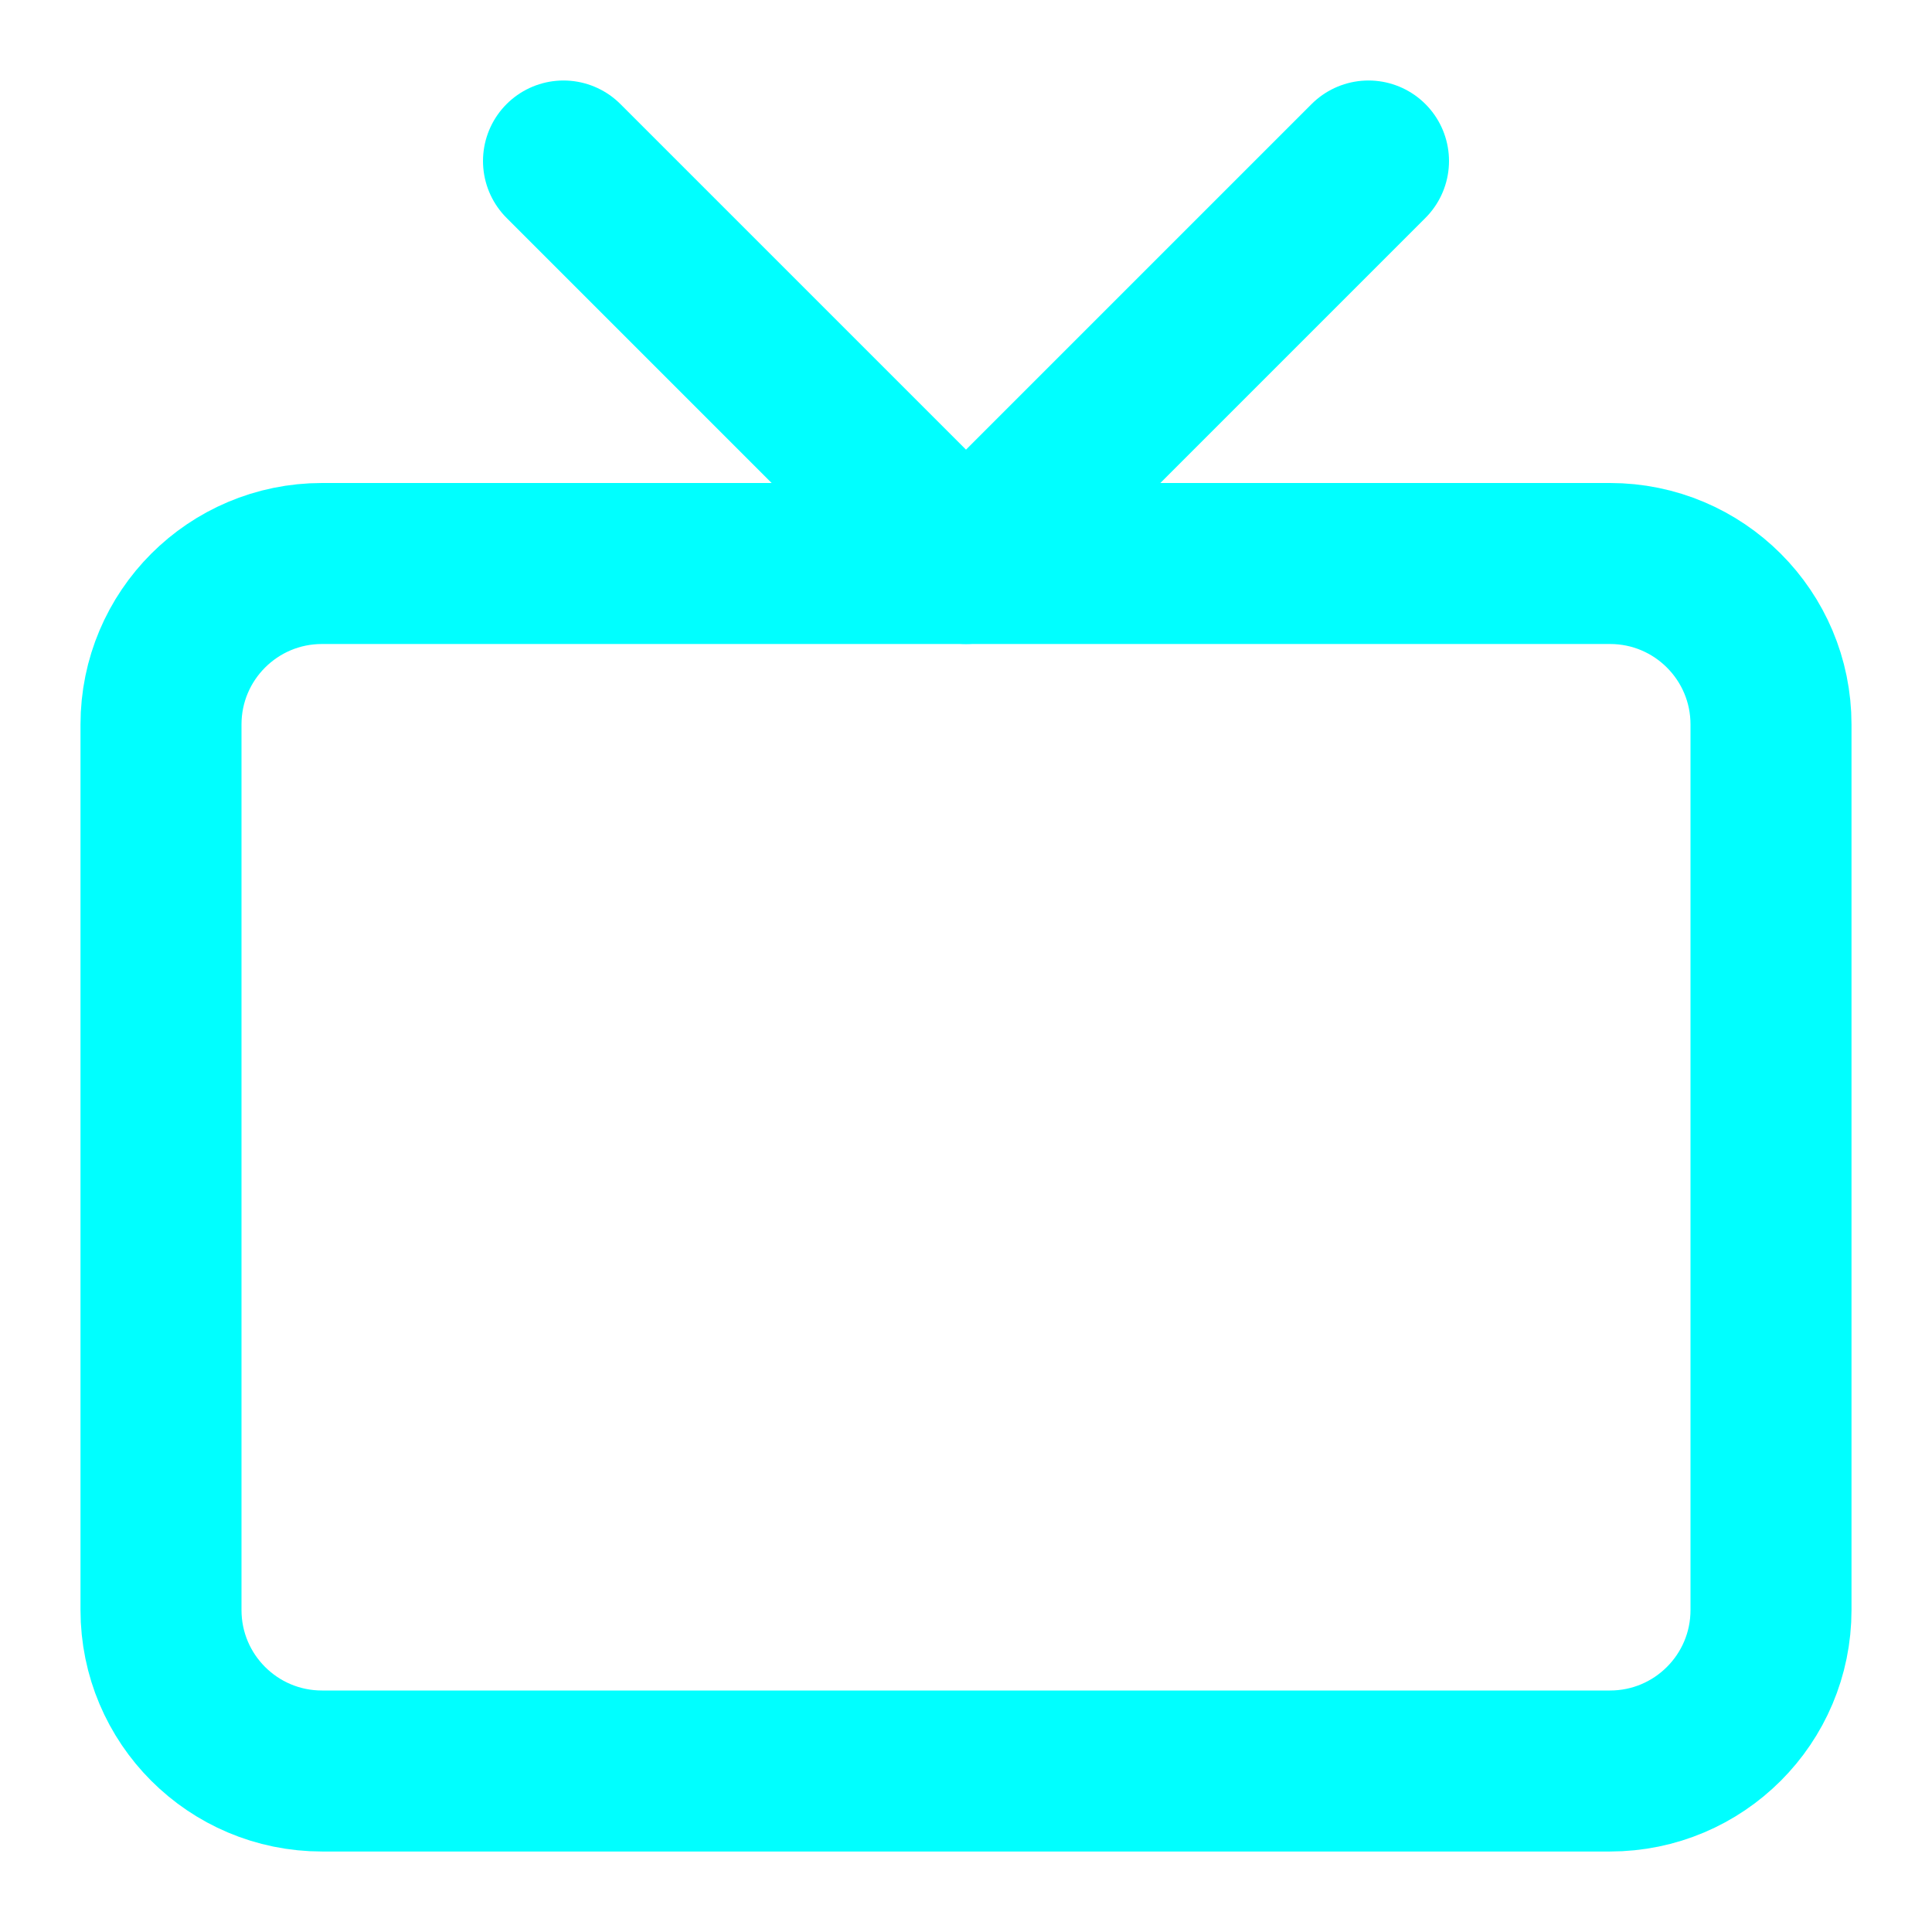
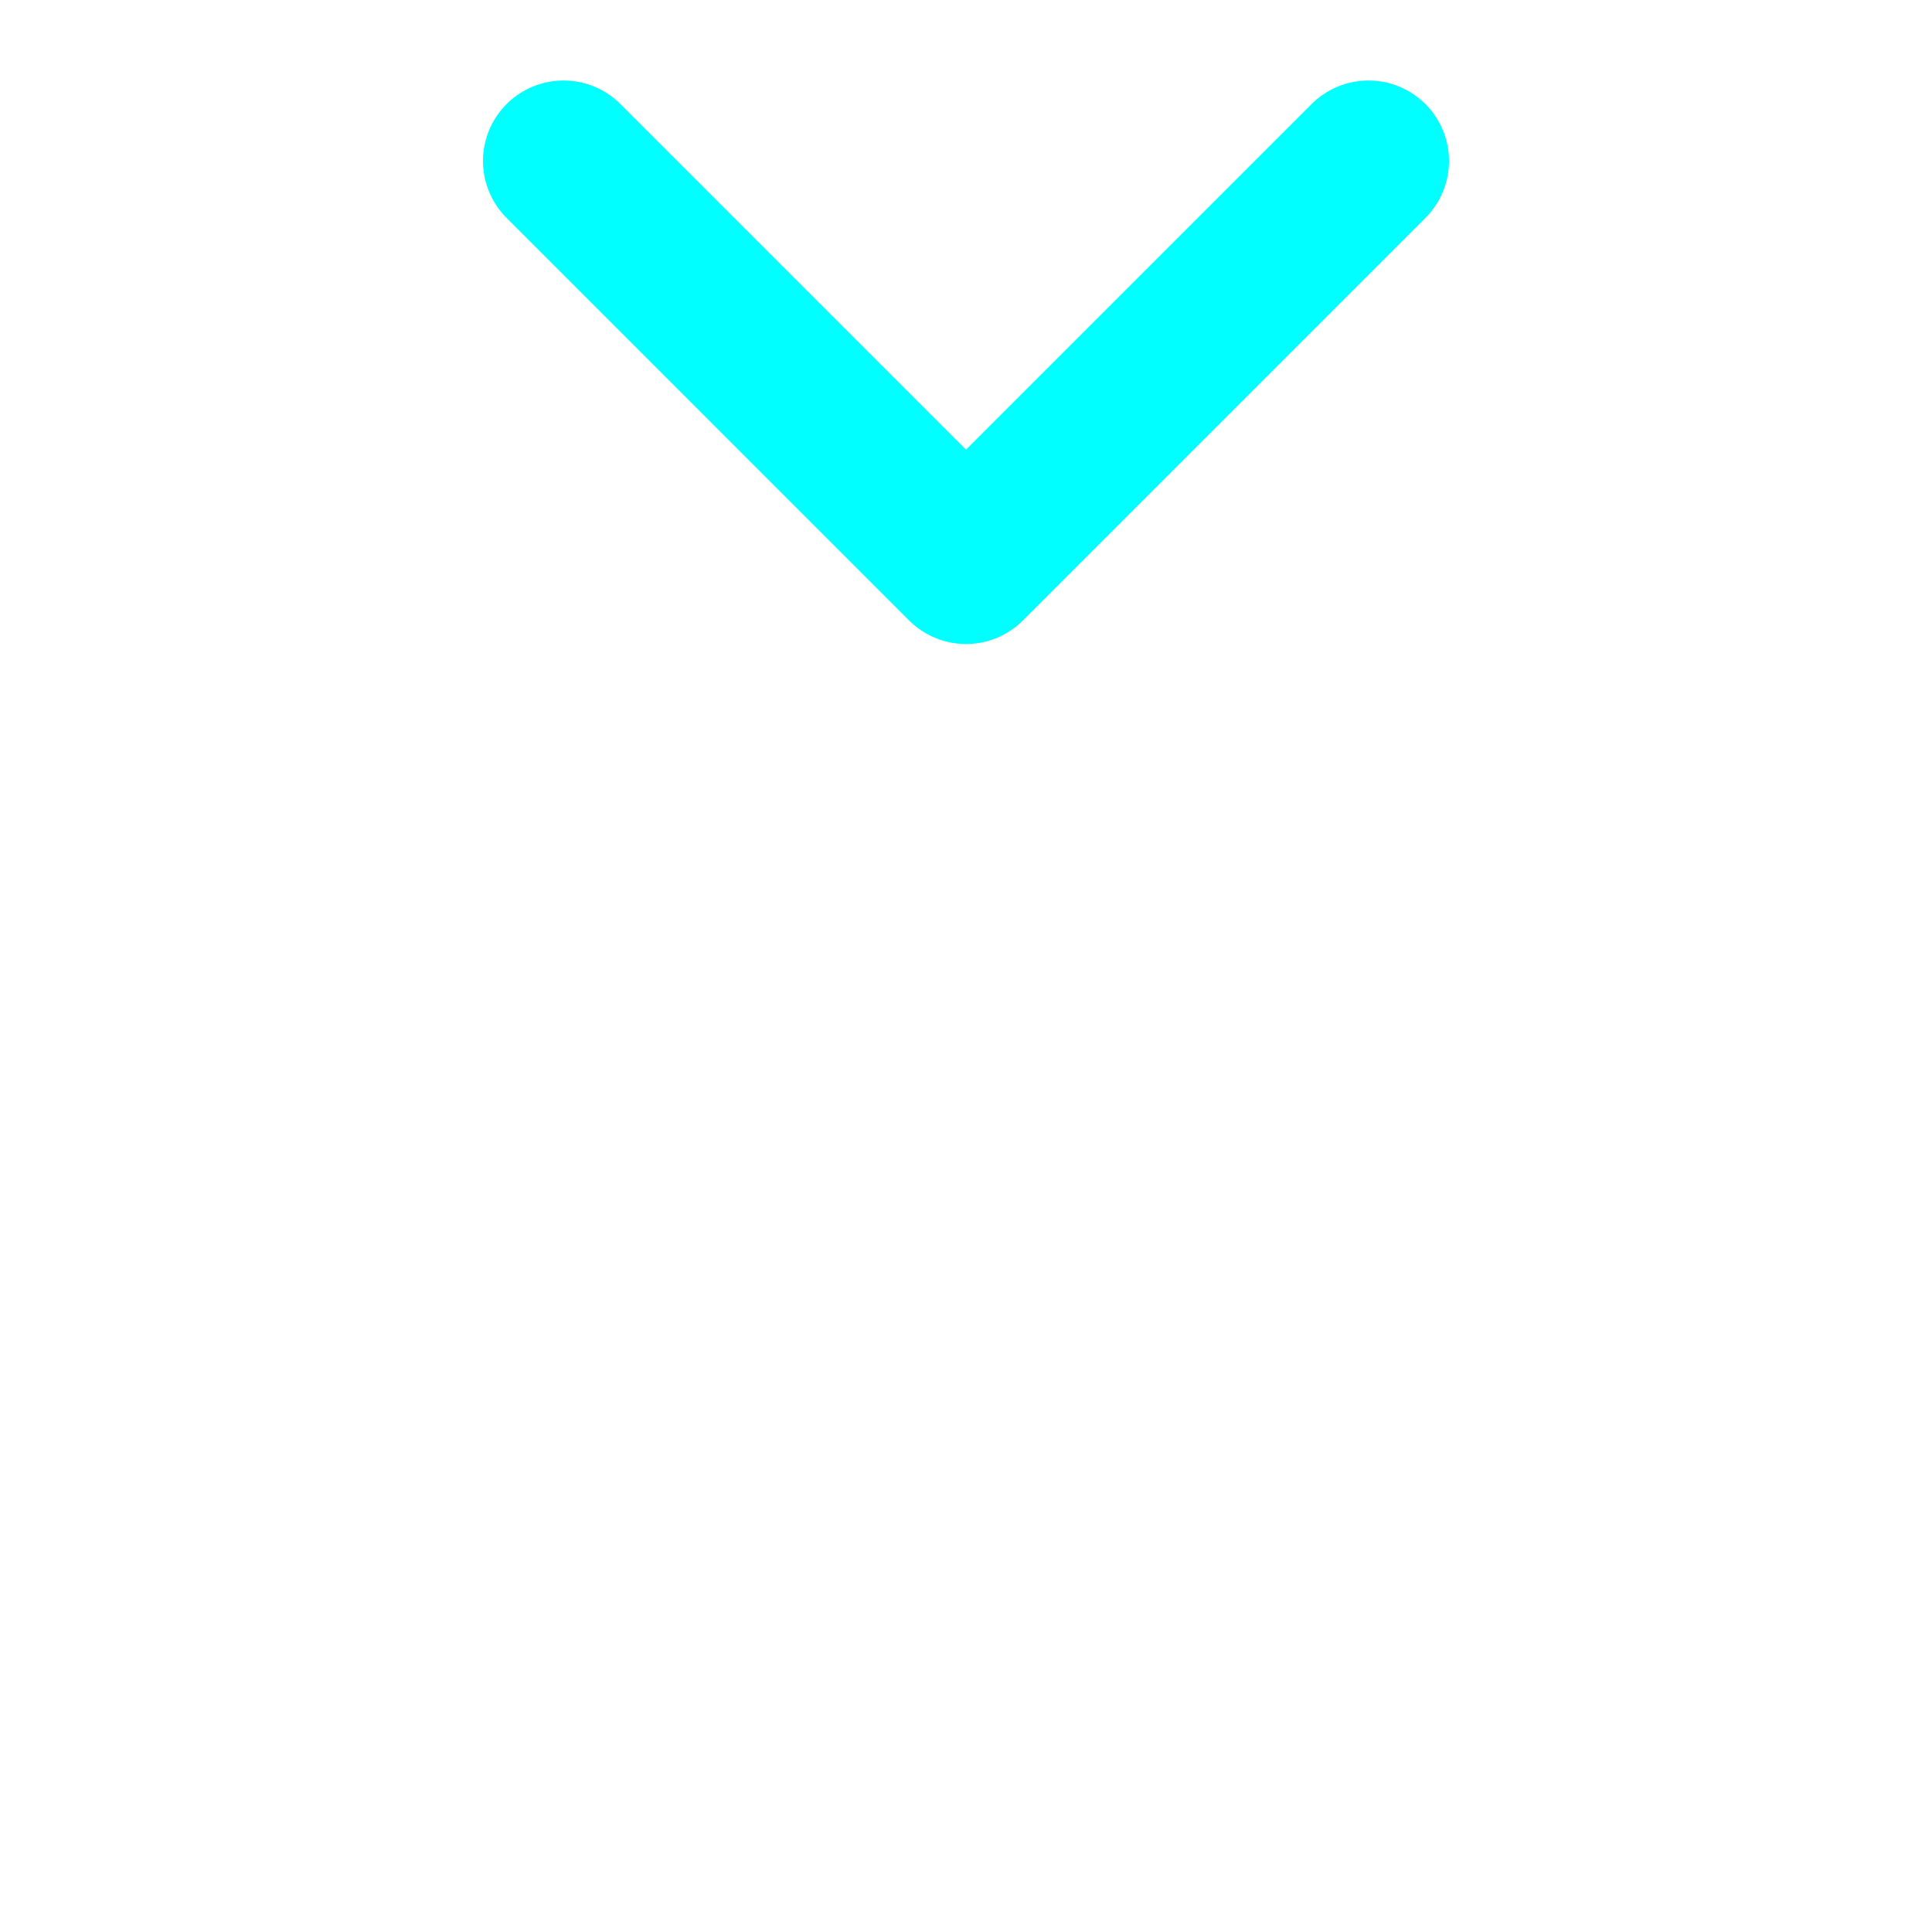
<svg xmlns="http://www.w3.org/2000/svg" width="24" height="24" viewBox="0 0 24 24" fill="none">
-   <path d="M20 7H4C2.895 7 2 7.895 2 9V20C2 21.105 2.895 22 4 22H20C21.105 22 22 21.105 22 20V9C22 7.895 21.105 7 20 7Z" stroke="#00FFFF" stroke-width="2" stroke-linecap="round" stroke-linejoin="round" />
  <path d="M17 2L12 7L7 2" stroke="#00FFFF" stroke-width="2" stroke-linecap="round" stroke-linejoin="round" />
</svg>